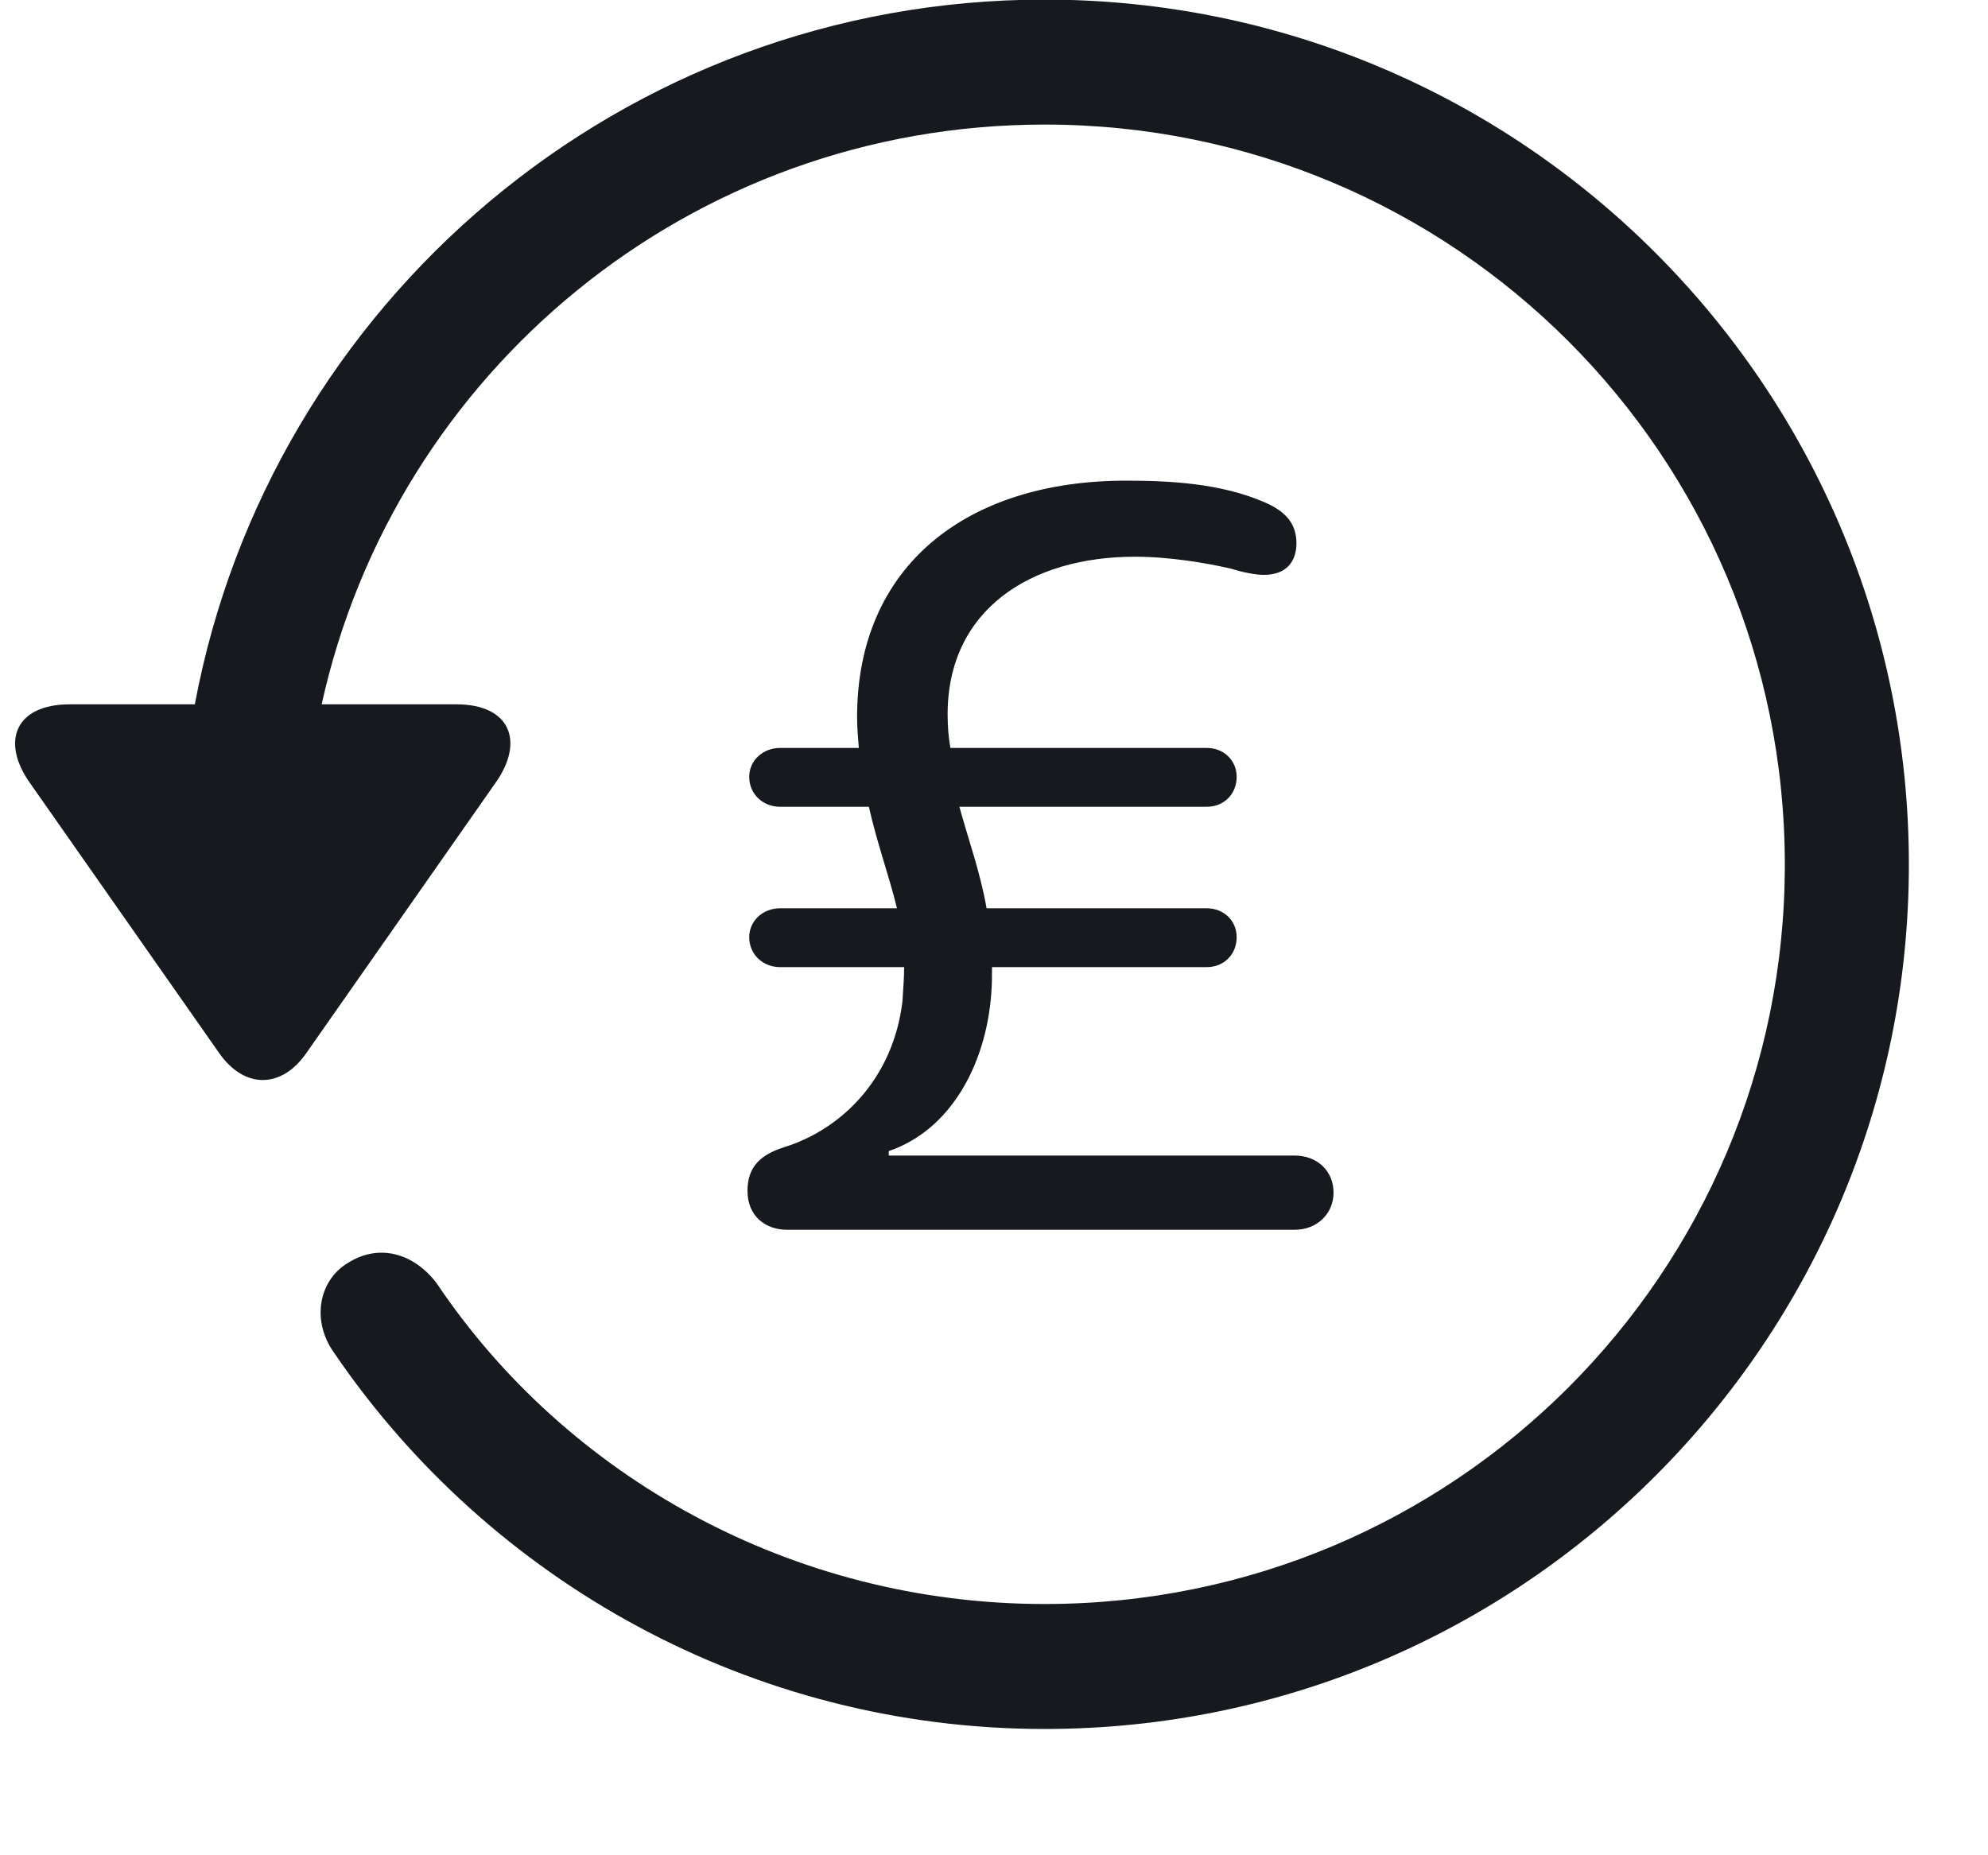
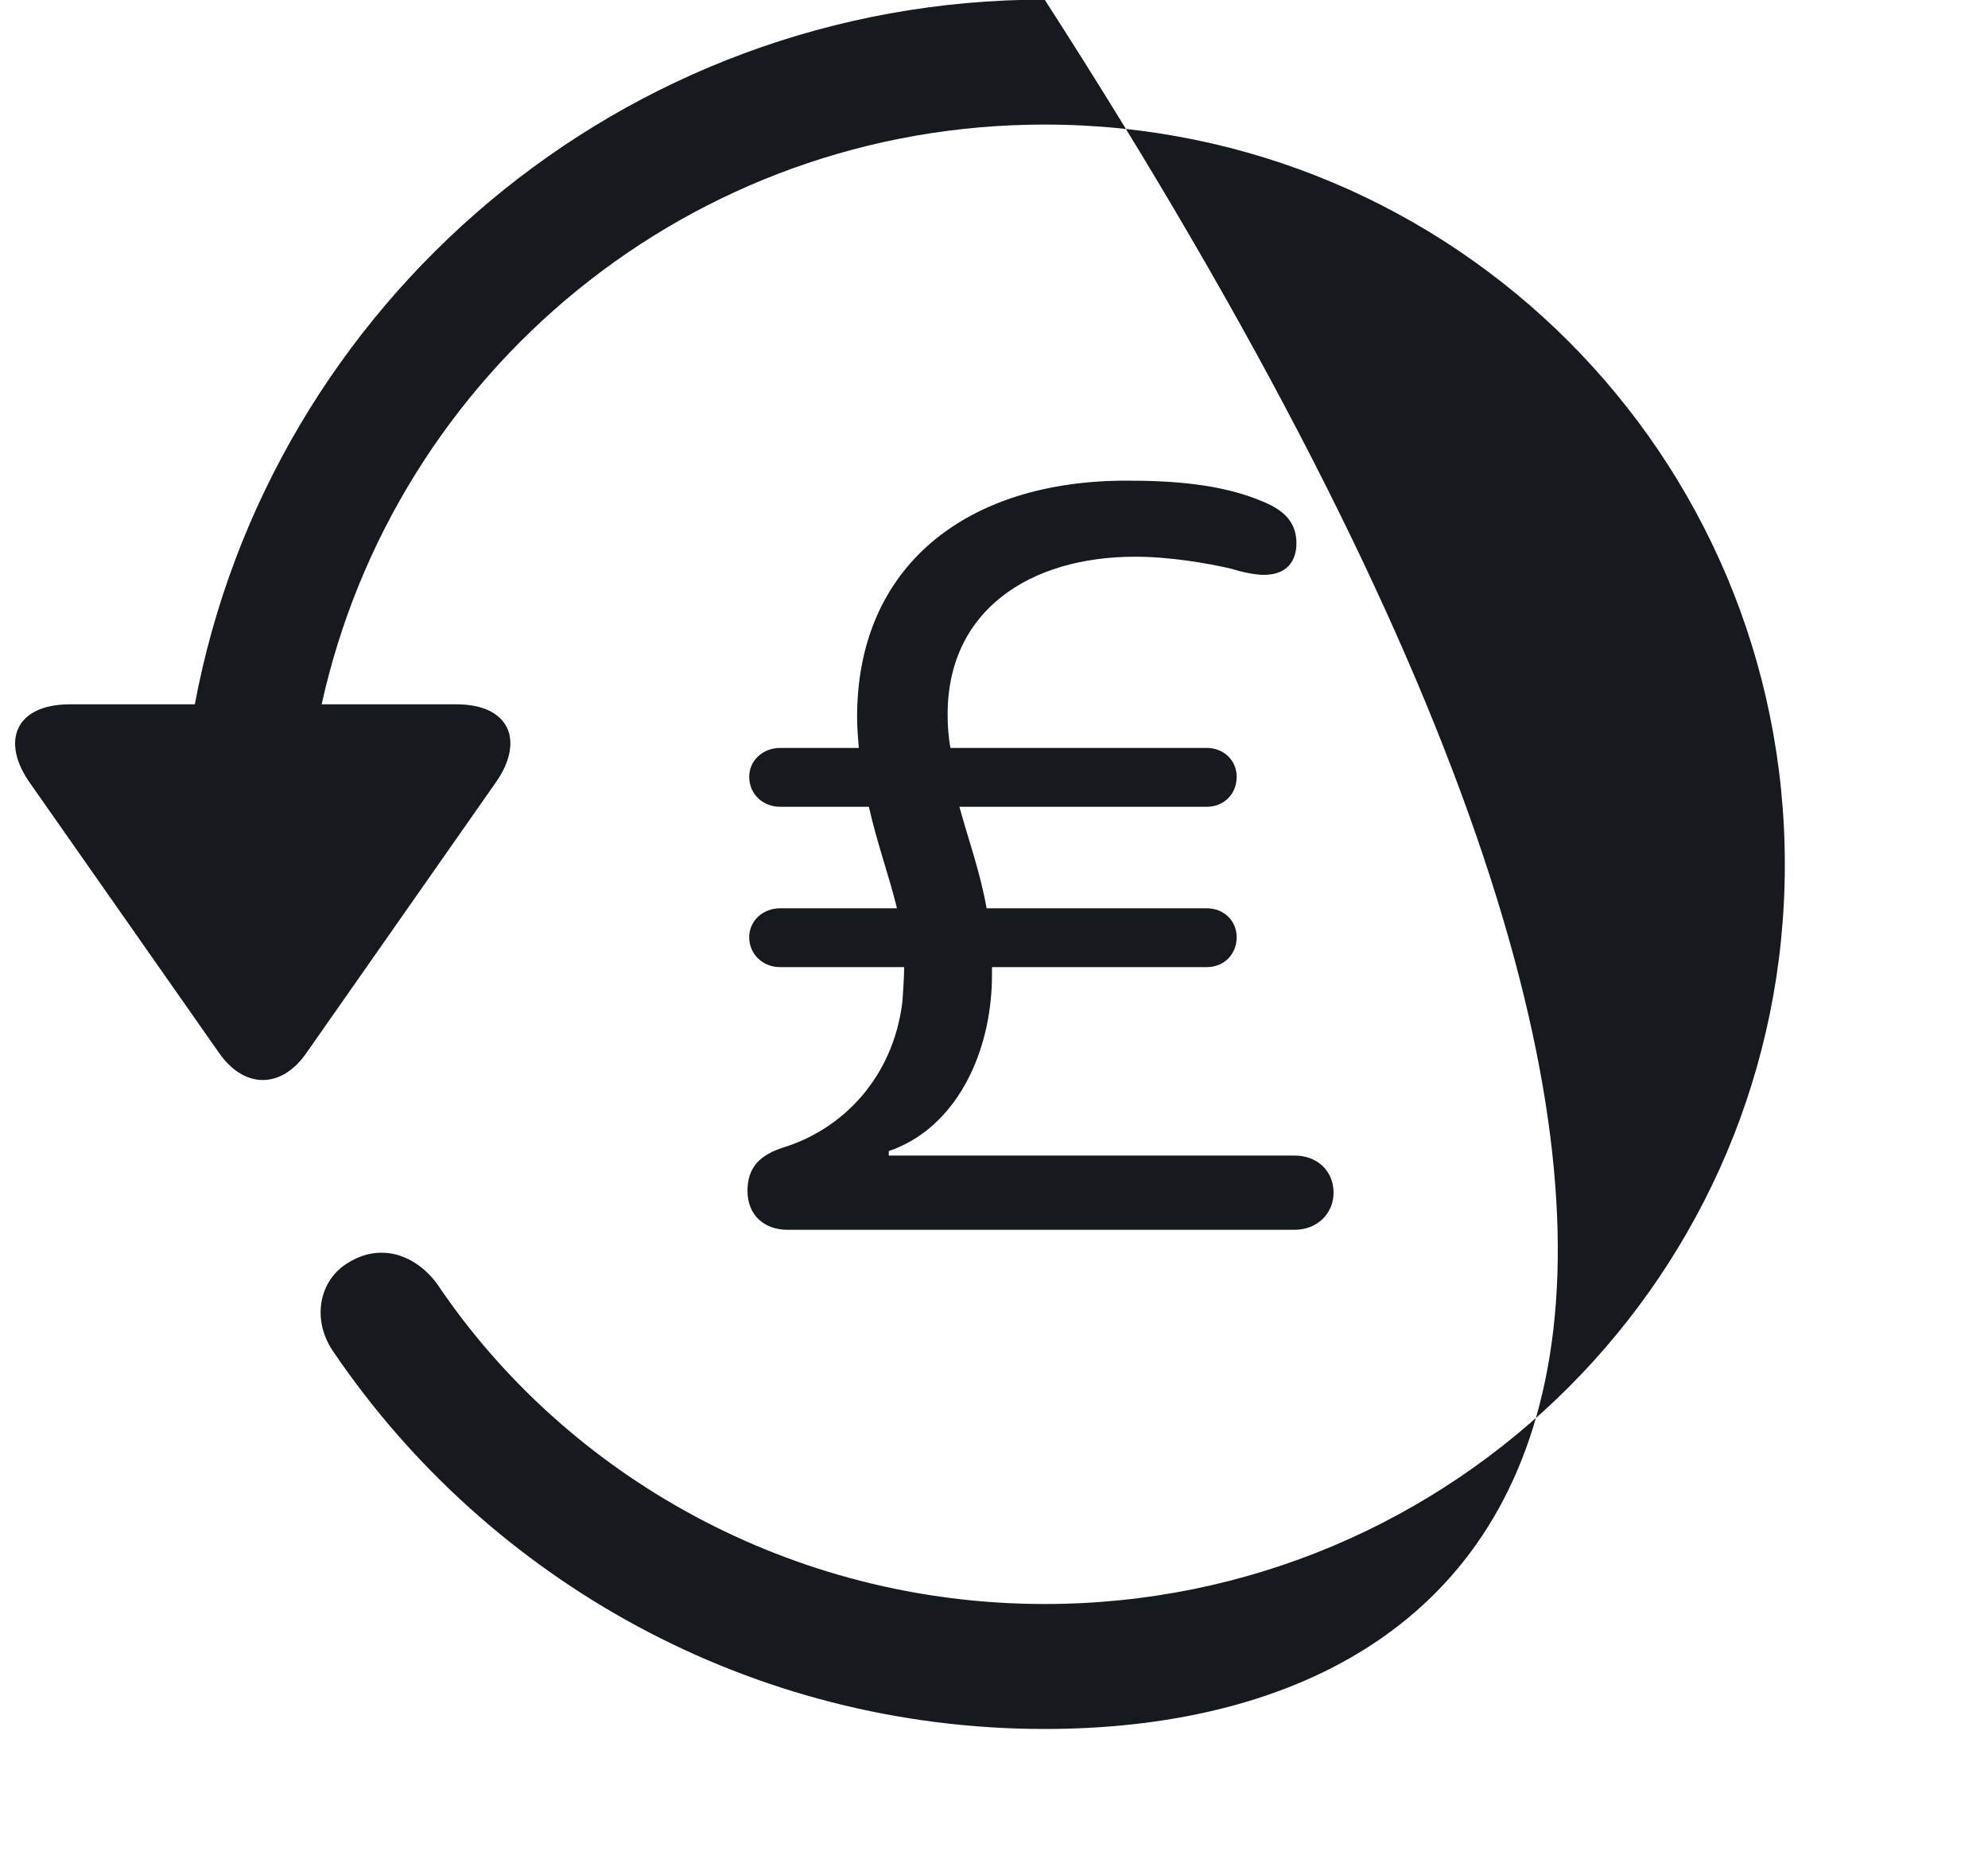
<svg xmlns="http://www.w3.org/2000/svg" width="15" height="14" viewBox="0 0 15 14" fill="none">
-   <path d="M0.526 5.315H1.47C2.037 2.287 4.696 -0.003 7.882 -0.003C11.484 -0.003 14.403 2.923 14.403 6.525C14.403 10.121 11.484 13.047 7.882 13.047C5.667 13.047 3.691 11.926 2.522 10.21C2.345 9.964 2.406 9.656 2.632 9.526C2.864 9.383 3.124 9.458 3.295 9.684C4.272 11.14 5.975 12.104 7.882 12.104C10.972 12.104 13.467 9.608 13.467 6.525C13.467 3.436 10.972 0.94 7.882 0.94C5.209 0.94 2.98 2.807 2.427 5.315H3.445C3.849 5.315 3.965 5.596 3.732 5.917L2.311 7.947C2.126 8.214 1.846 8.221 1.654 7.947L0.232 5.917C0 5.596 0.116 5.315 0.526 5.315ZM5.94 9.28C5.776 9.28 5.64 9.178 5.64 8.986C5.64 8.802 5.742 8.713 5.913 8.658C6.357 8.521 6.74 8.132 6.809 7.558C6.815 7.469 6.822 7.373 6.822 7.298H5.886C5.756 7.298 5.653 7.202 5.653 7.072C5.653 6.949 5.756 6.854 5.886 6.854H6.768C6.706 6.601 6.617 6.361 6.556 6.088H5.886C5.756 6.088 5.653 5.992 5.653 5.862C5.653 5.739 5.756 5.644 5.886 5.644H6.48C6.474 5.568 6.467 5.493 6.467 5.411C6.467 4.27 7.294 3.627 8.497 3.627C8.825 3.627 9.215 3.647 9.543 3.791C9.687 3.853 9.782 3.941 9.782 4.099C9.782 4.229 9.714 4.338 9.536 4.338C9.468 4.338 9.372 4.317 9.283 4.29C9.105 4.249 8.825 4.201 8.565 4.201C7.772 4.201 7.15 4.604 7.15 5.391C7.15 5.479 7.157 5.568 7.171 5.644L9.105 5.644C9.235 5.644 9.331 5.739 9.331 5.862C9.331 5.992 9.235 6.088 9.105 6.088L7.239 6.088C7.308 6.341 7.396 6.58 7.444 6.854H9.105C9.235 6.854 9.331 6.949 9.331 7.072C9.331 7.202 9.235 7.298 9.105 7.298H7.485C7.485 7.366 7.485 7.435 7.479 7.503C7.438 8.036 7.171 8.528 6.706 8.686V8.72H9.769C9.939 8.72 10.062 8.836 10.062 9C10.062 9.157 9.939 9.28 9.769 9.28H5.94Z" fill="#16191D" />
+   <path d="M0.526 5.315H1.47C2.037 2.287 4.696 -0.003 7.882 -0.003C14.403 10.121 11.484 13.047 7.882 13.047C5.667 13.047 3.691 11.926 2.522 10.21C2.345 9.964 2.406 9.656 2.632 9.526C2.864 9.383 3.124 9.458 3.295 9.684C4.272 11.14 5.975 12.104 7.882 12.104C10.972 12.104 13.467 9.608 13.467 6.525C13.467 3.436 10.972 0.94 7.882 0.94C5.209 0.94 2.98 2.807 2.427 5.315H3.445C3.849 5.315 3.965 5.596 3.732 5.917L2.311 7.947C2.126 8.214 1.846 8.221 1.654 7.947L0.232 5.917C0 5.596 0.116 5.315 0.526 5.315ZM5.94 9.28C5.776 9.28 5.64 9.178 5.64 8.986C5.64 8.802 5.742 8.713 5.913 8.658C6.357 8.521 6.74 8.132 6.809 7.558C6.815 7.469 6.822 7.373 6.822 7.298H5.886C5.756 7.298 5.653 7.202 5.653 7.072C5.653 6.949 5.756 6.854 5.886 6.854H6.768C6.706 6.601 6.617 6.361 6.556 6.088H5.886C5.756 6.088 5.653 5.992 5.653 5.862C5.653 5.739 5.756 5.644 5.886 5.644H6.48C6.474 5.568 6.467 5.493 6.467 5.411C6.467 4.27 7.294 3.627 8.497 3.627C8.825 3.627 9.215 3.647 9.543 3.791C9.687 3.853 9.782 3.941 9.782 4.099C9.782 4.229 9.714 4.338 9.536 4.338C9.468 4.338 9.372 4.317 9.283 4.29C9.105 4.249 8.825 4.201 8.565 4.201C7.772 4.201 7.15 4.604 7.15 5.391C7.15 5.479 7.157 5.568 7.171 5.644L9.105 5.644C9.235 5.644 9.331 5.739 9.331 5.862C9.331 5.992 9.235 6.088 9.105 6.088L7.239 6.088C7.308 6.341 7.396 6.58 7.444 6.854H9.105C9.235 6.854 9.331 6.949 9.331 7.072C9.331 7.202 9.235 7.298 9.105 7.298H7.485C7.485 7.366 7.485 7.435 7.479 7.503C7.438 8.036 7.171 8.528 6.706 8.686V8.72H9.769C9.939 8.72 10.062 8.836 10.062 9C10.062 9.157 9.939 9.28 9.769 9.28H5.94Z" fill="#16191D" />
</svg>